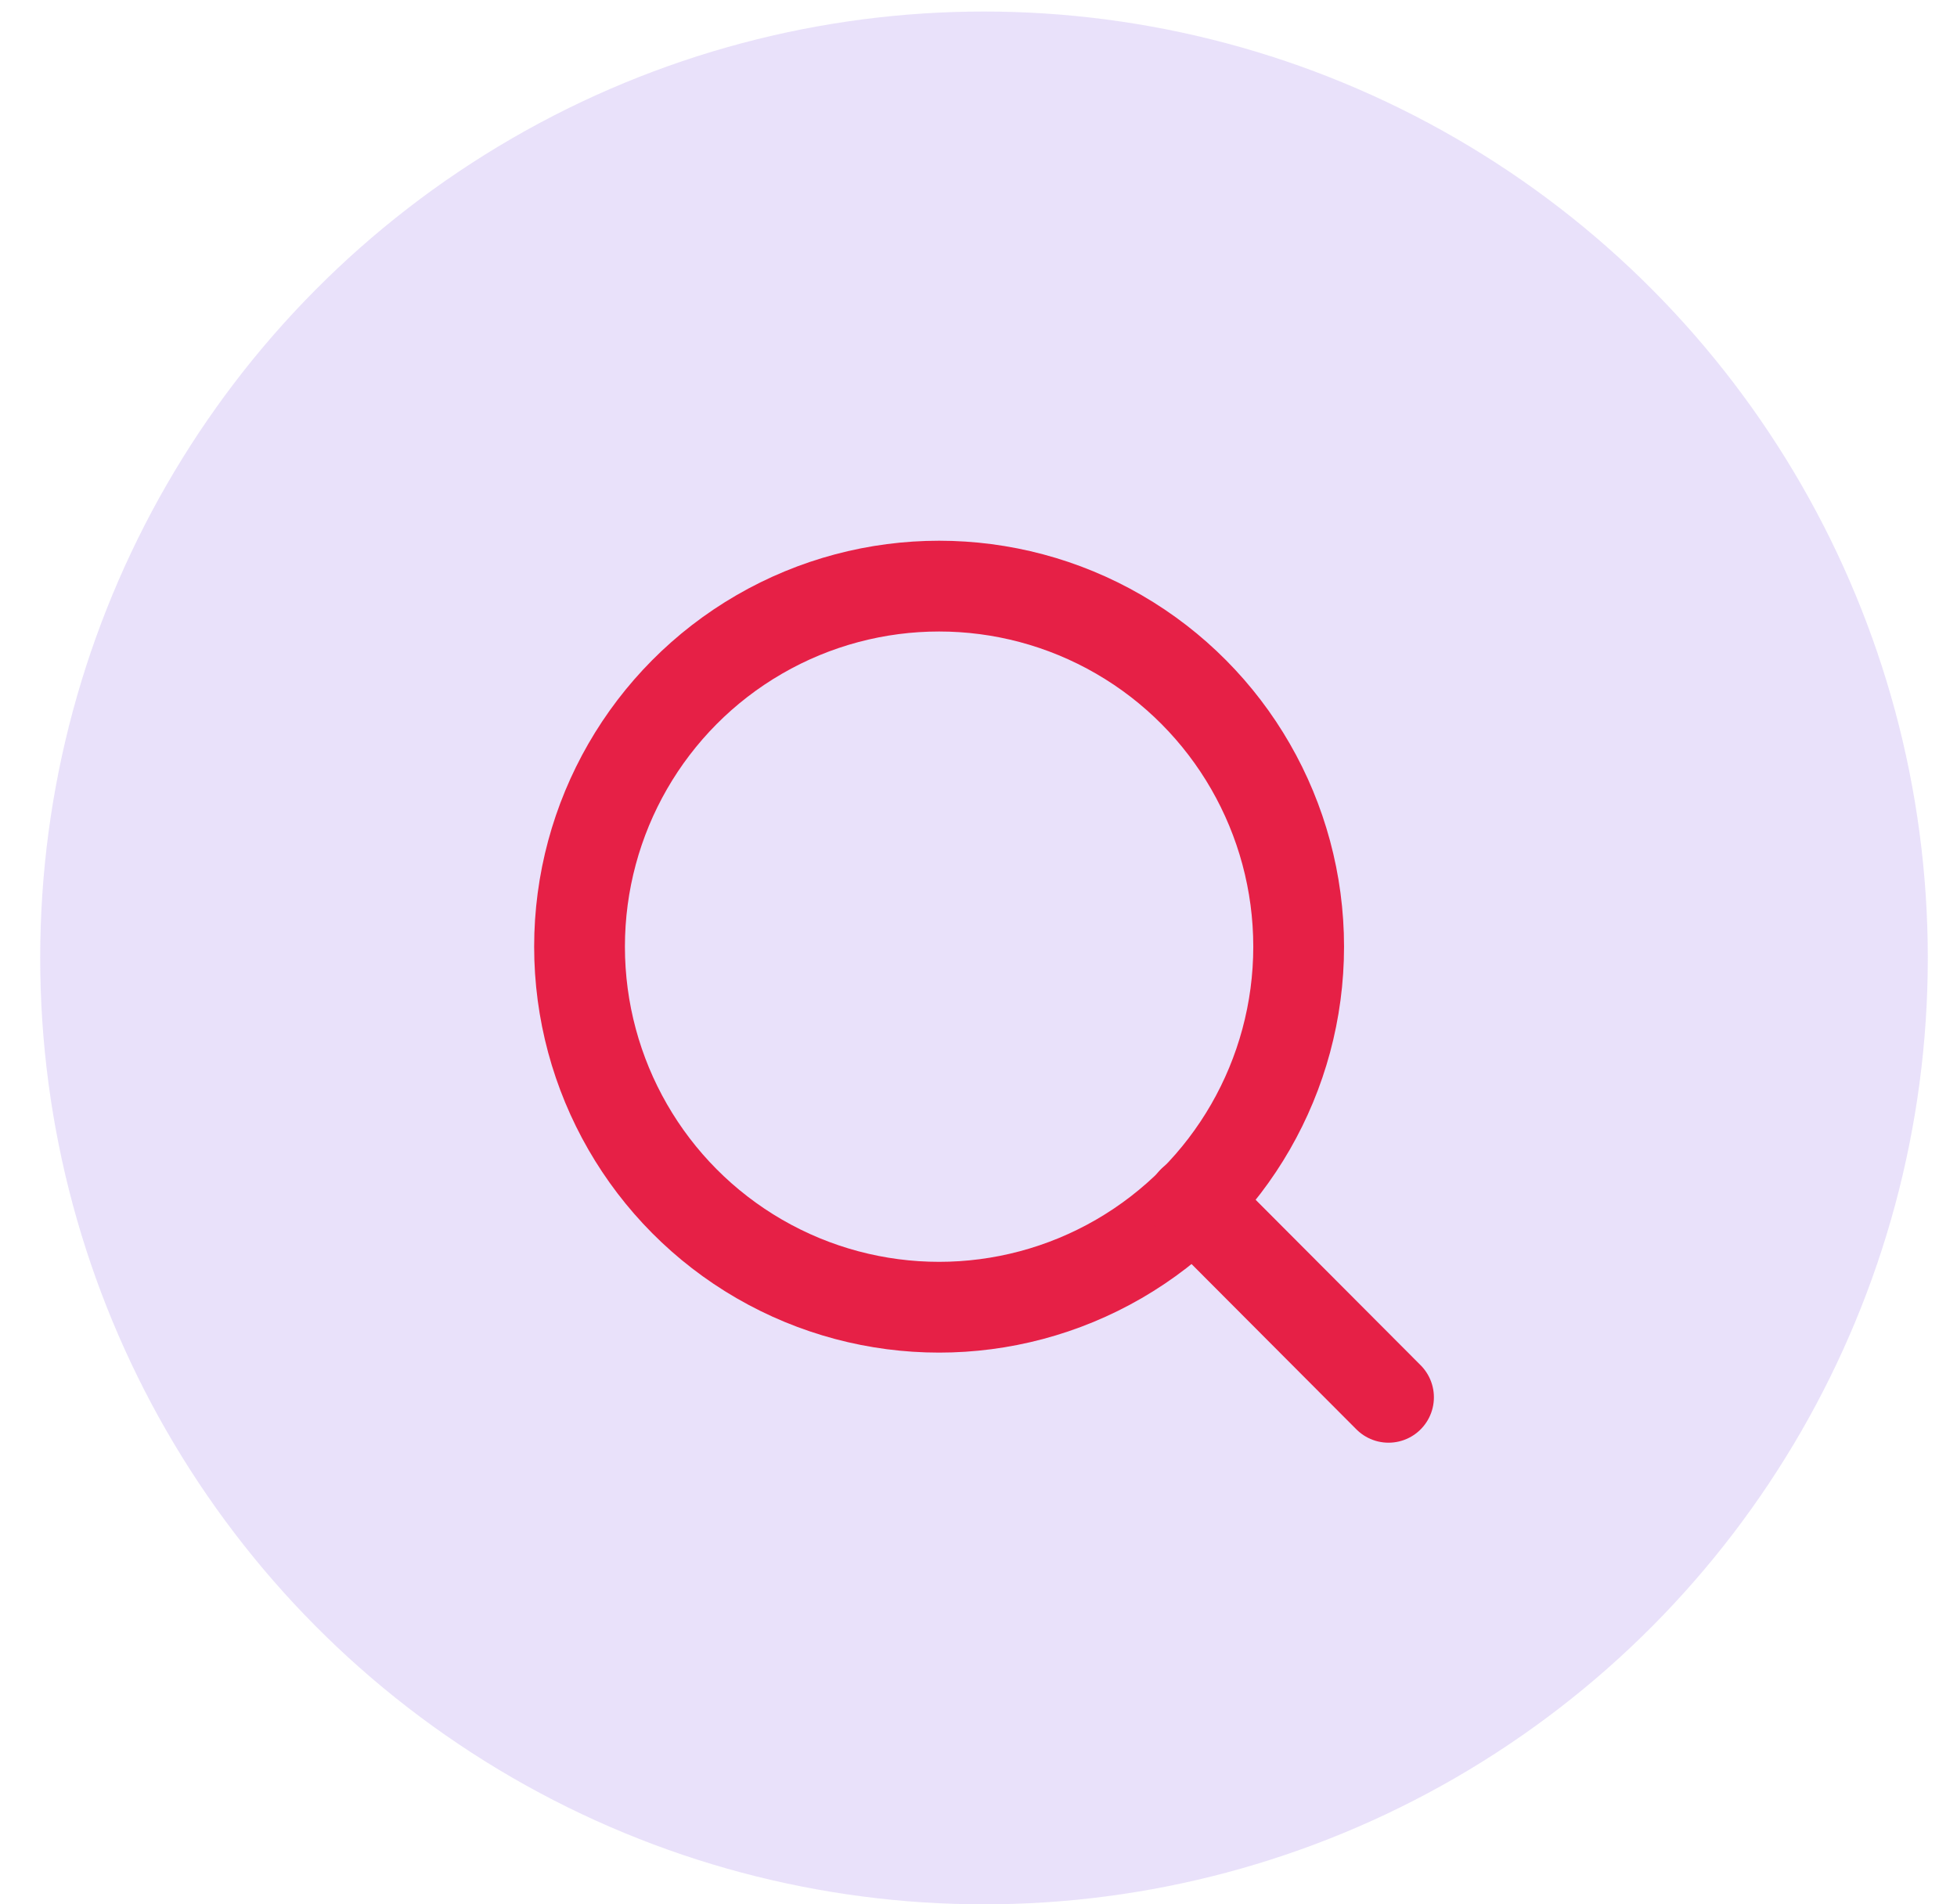
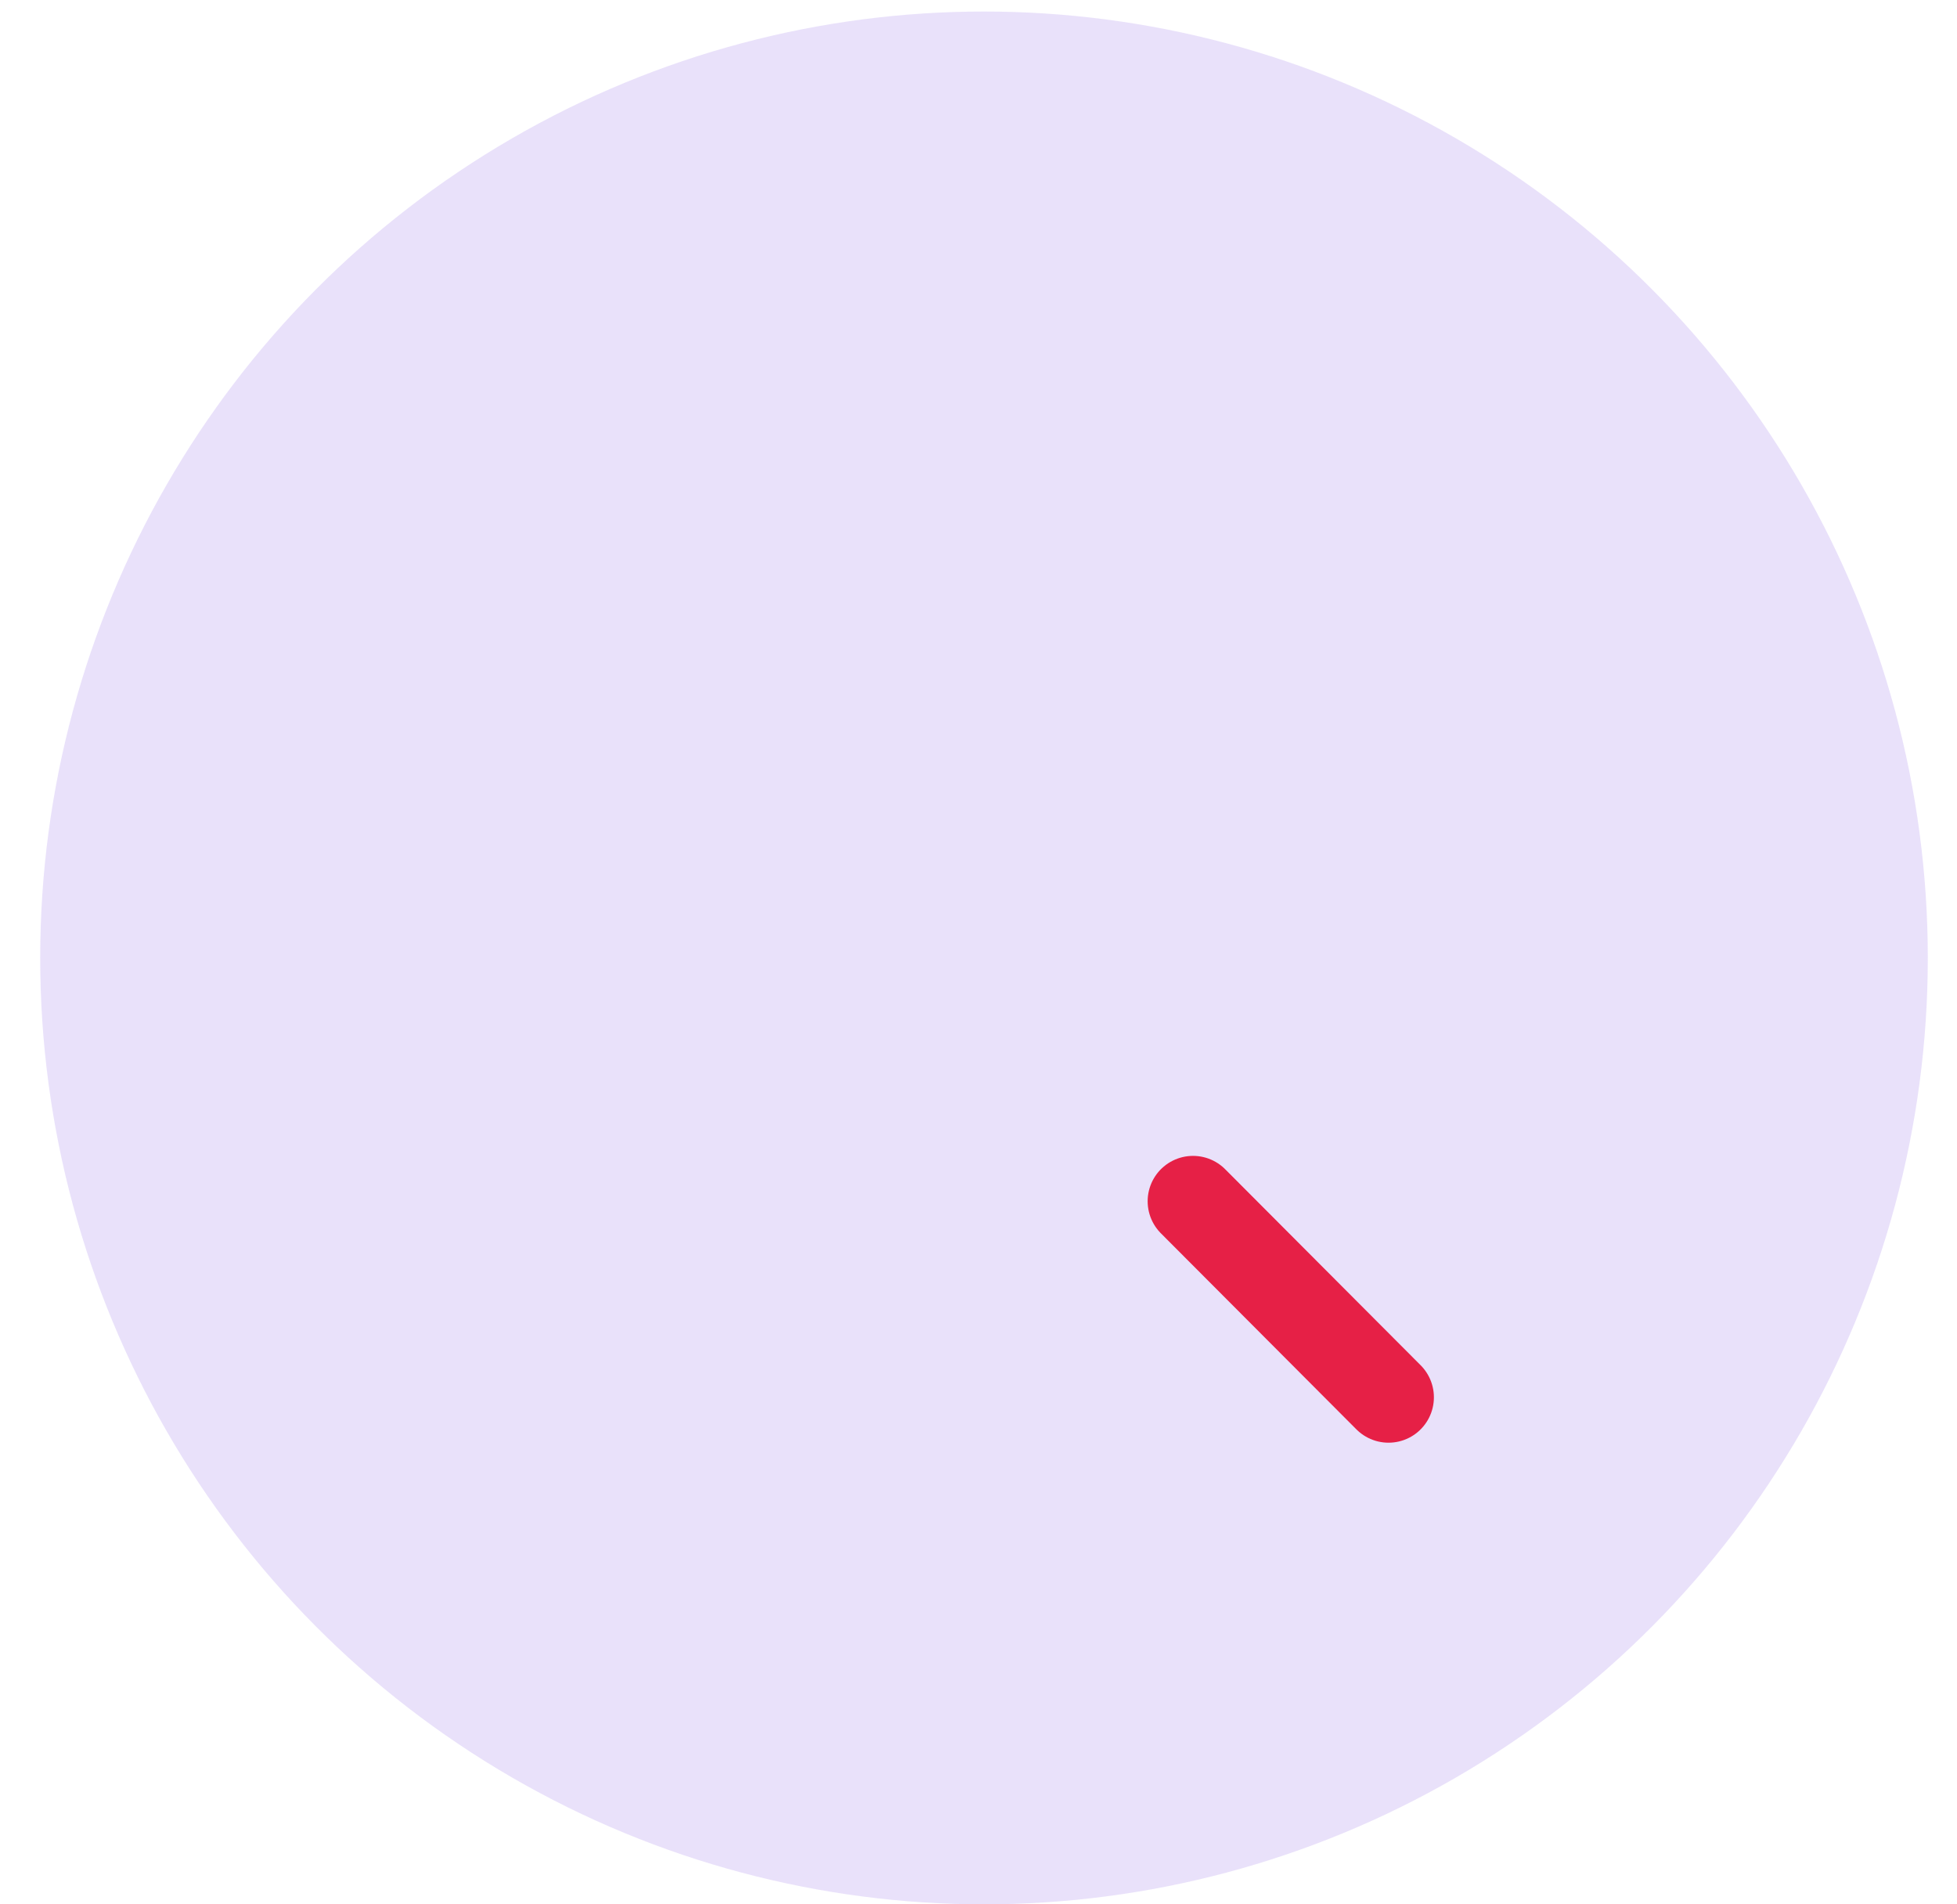
<svg xmlns="http://www.w3.org/2000/svg" width="37" height="36" viewBox="0 0 37 36">
  <g transform="translate(.76 .218)" fill="none" fill-rule="evenodd">
    <ellipse fill="#6C3AE0" opacity=".15" cx="17.844" cy="17.891" rx="17.844" ry="17.891" />
    <g transform="translate(10.197 10.862)" stroke="#E62046" stroke-linecap="round" stroke-linejoin="round" stroke-width="1.716">
-       <ellipse cx="6.798" cy="6.816" rx="6.798" ry="6.816" />
      <path d="m15.295 15.335-3.696-3.706" />
    </g>
  </g>
</svg>